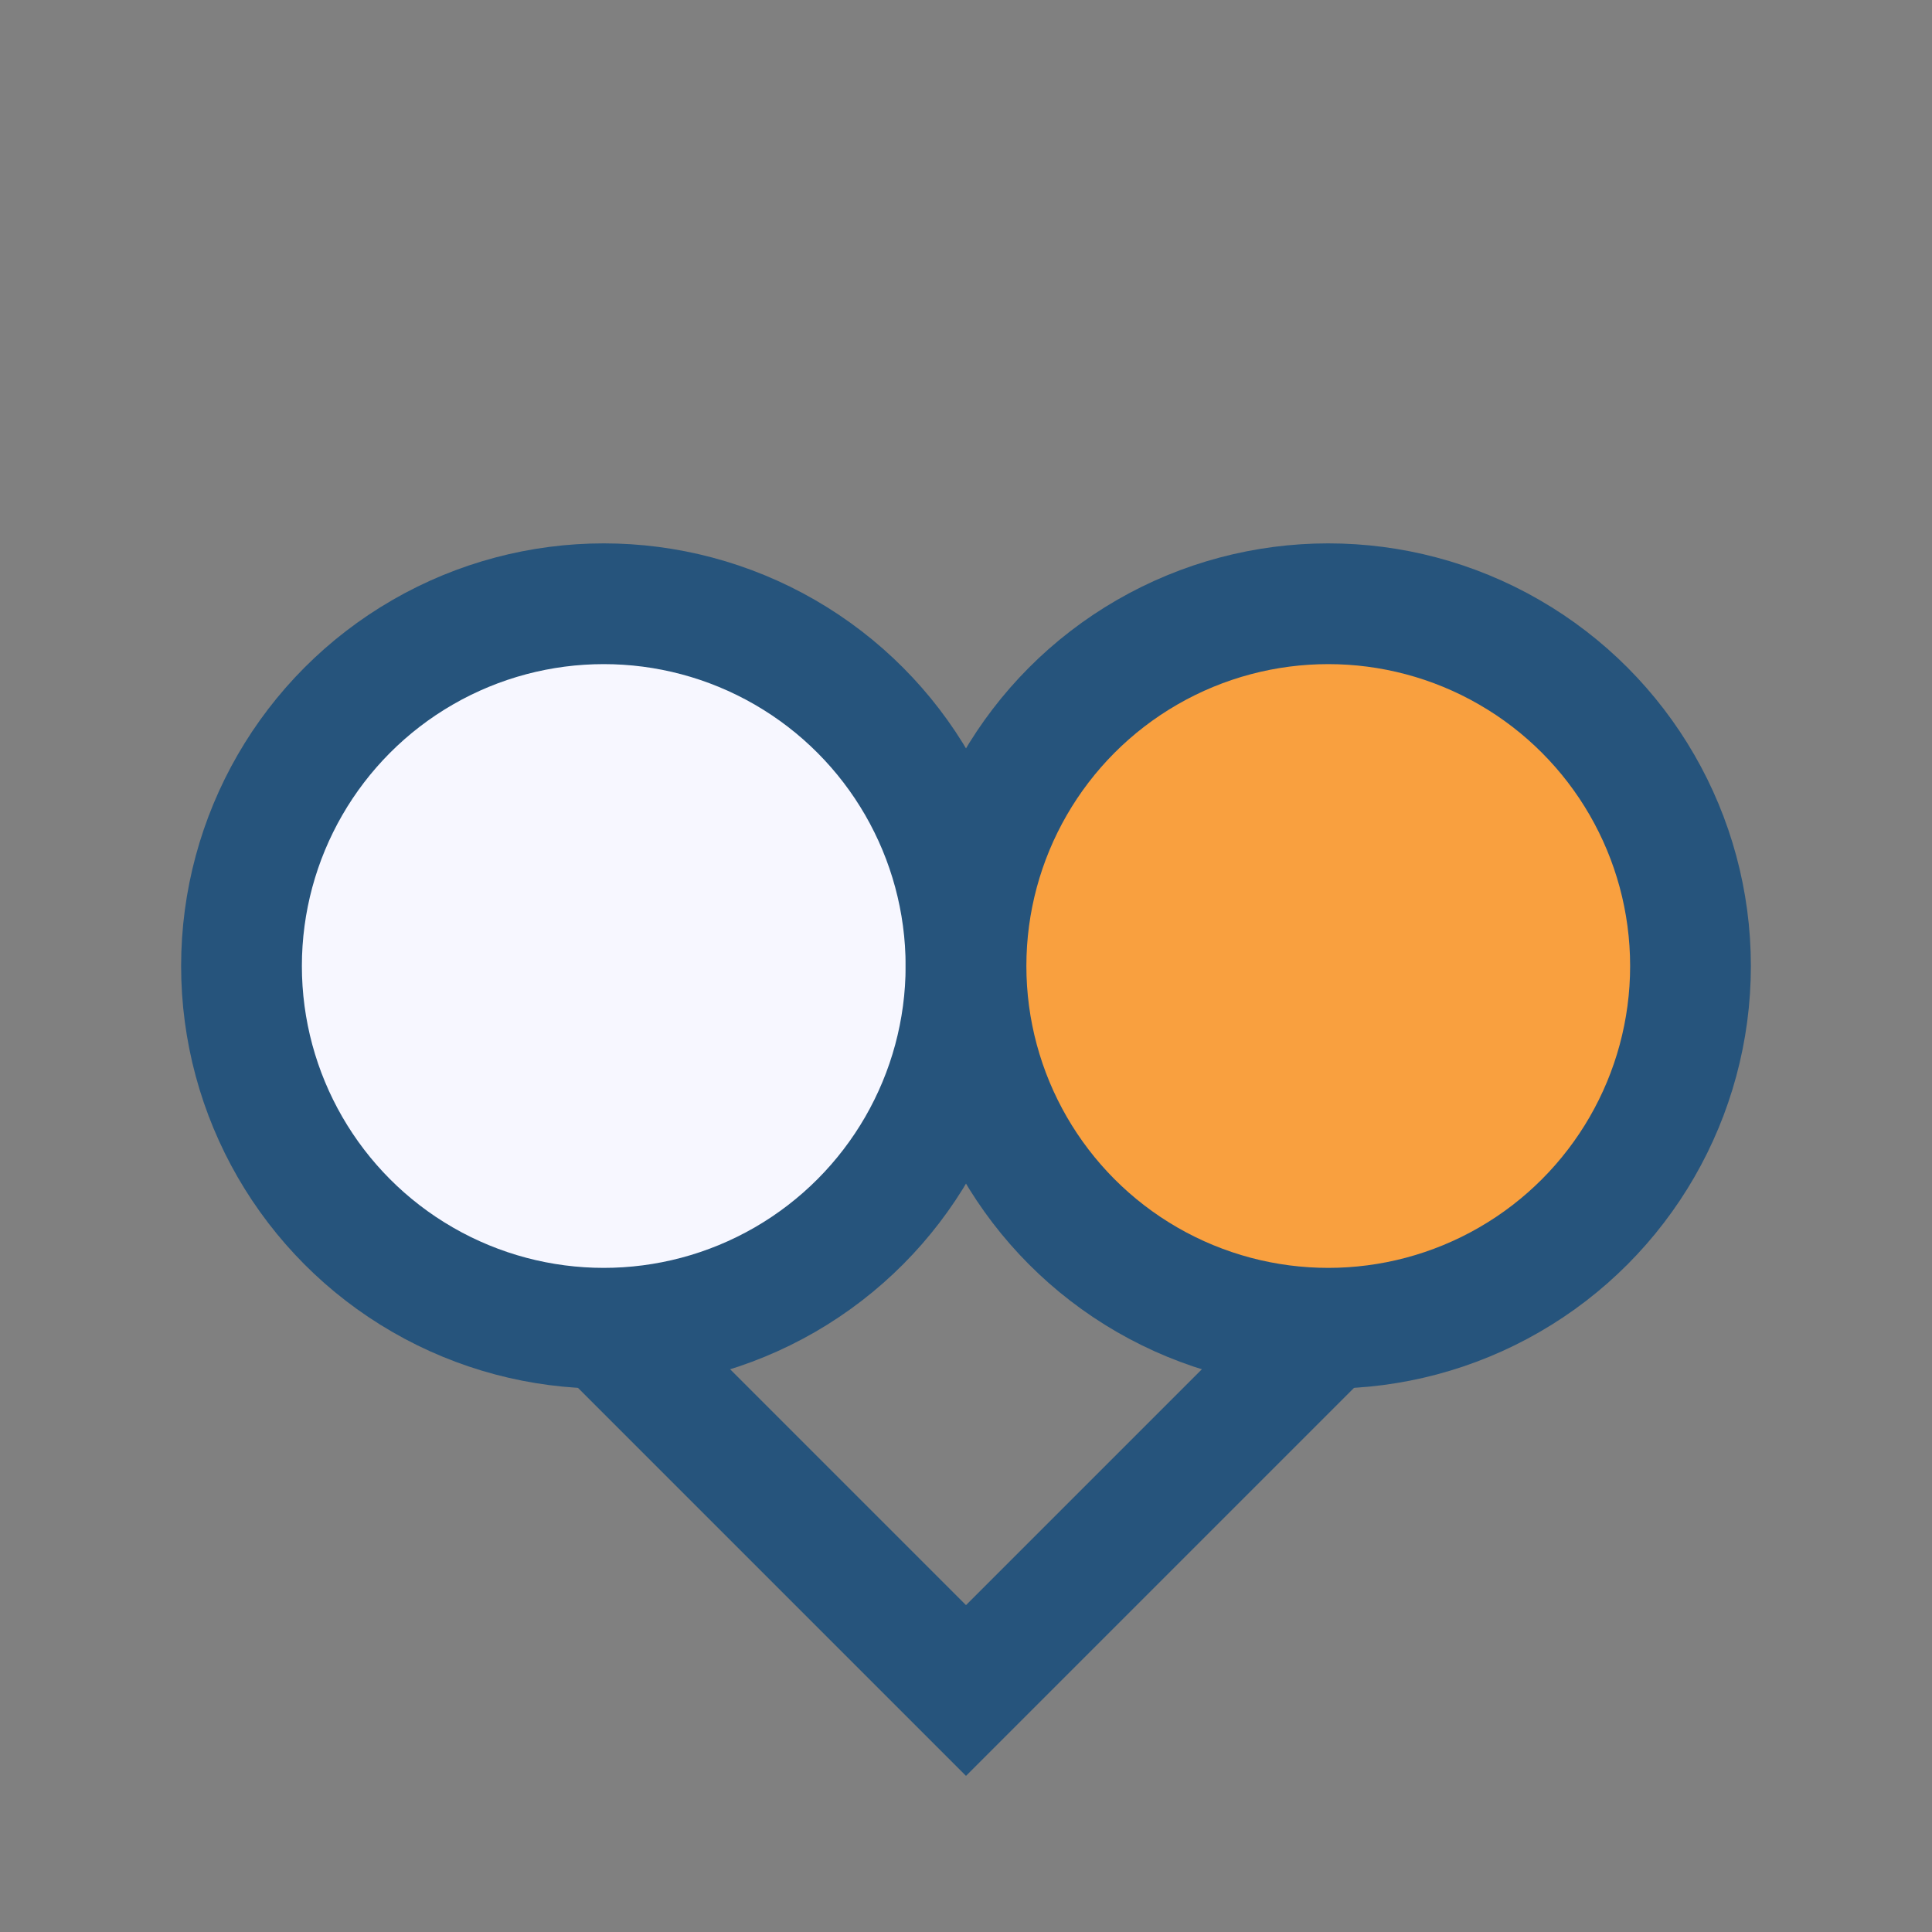
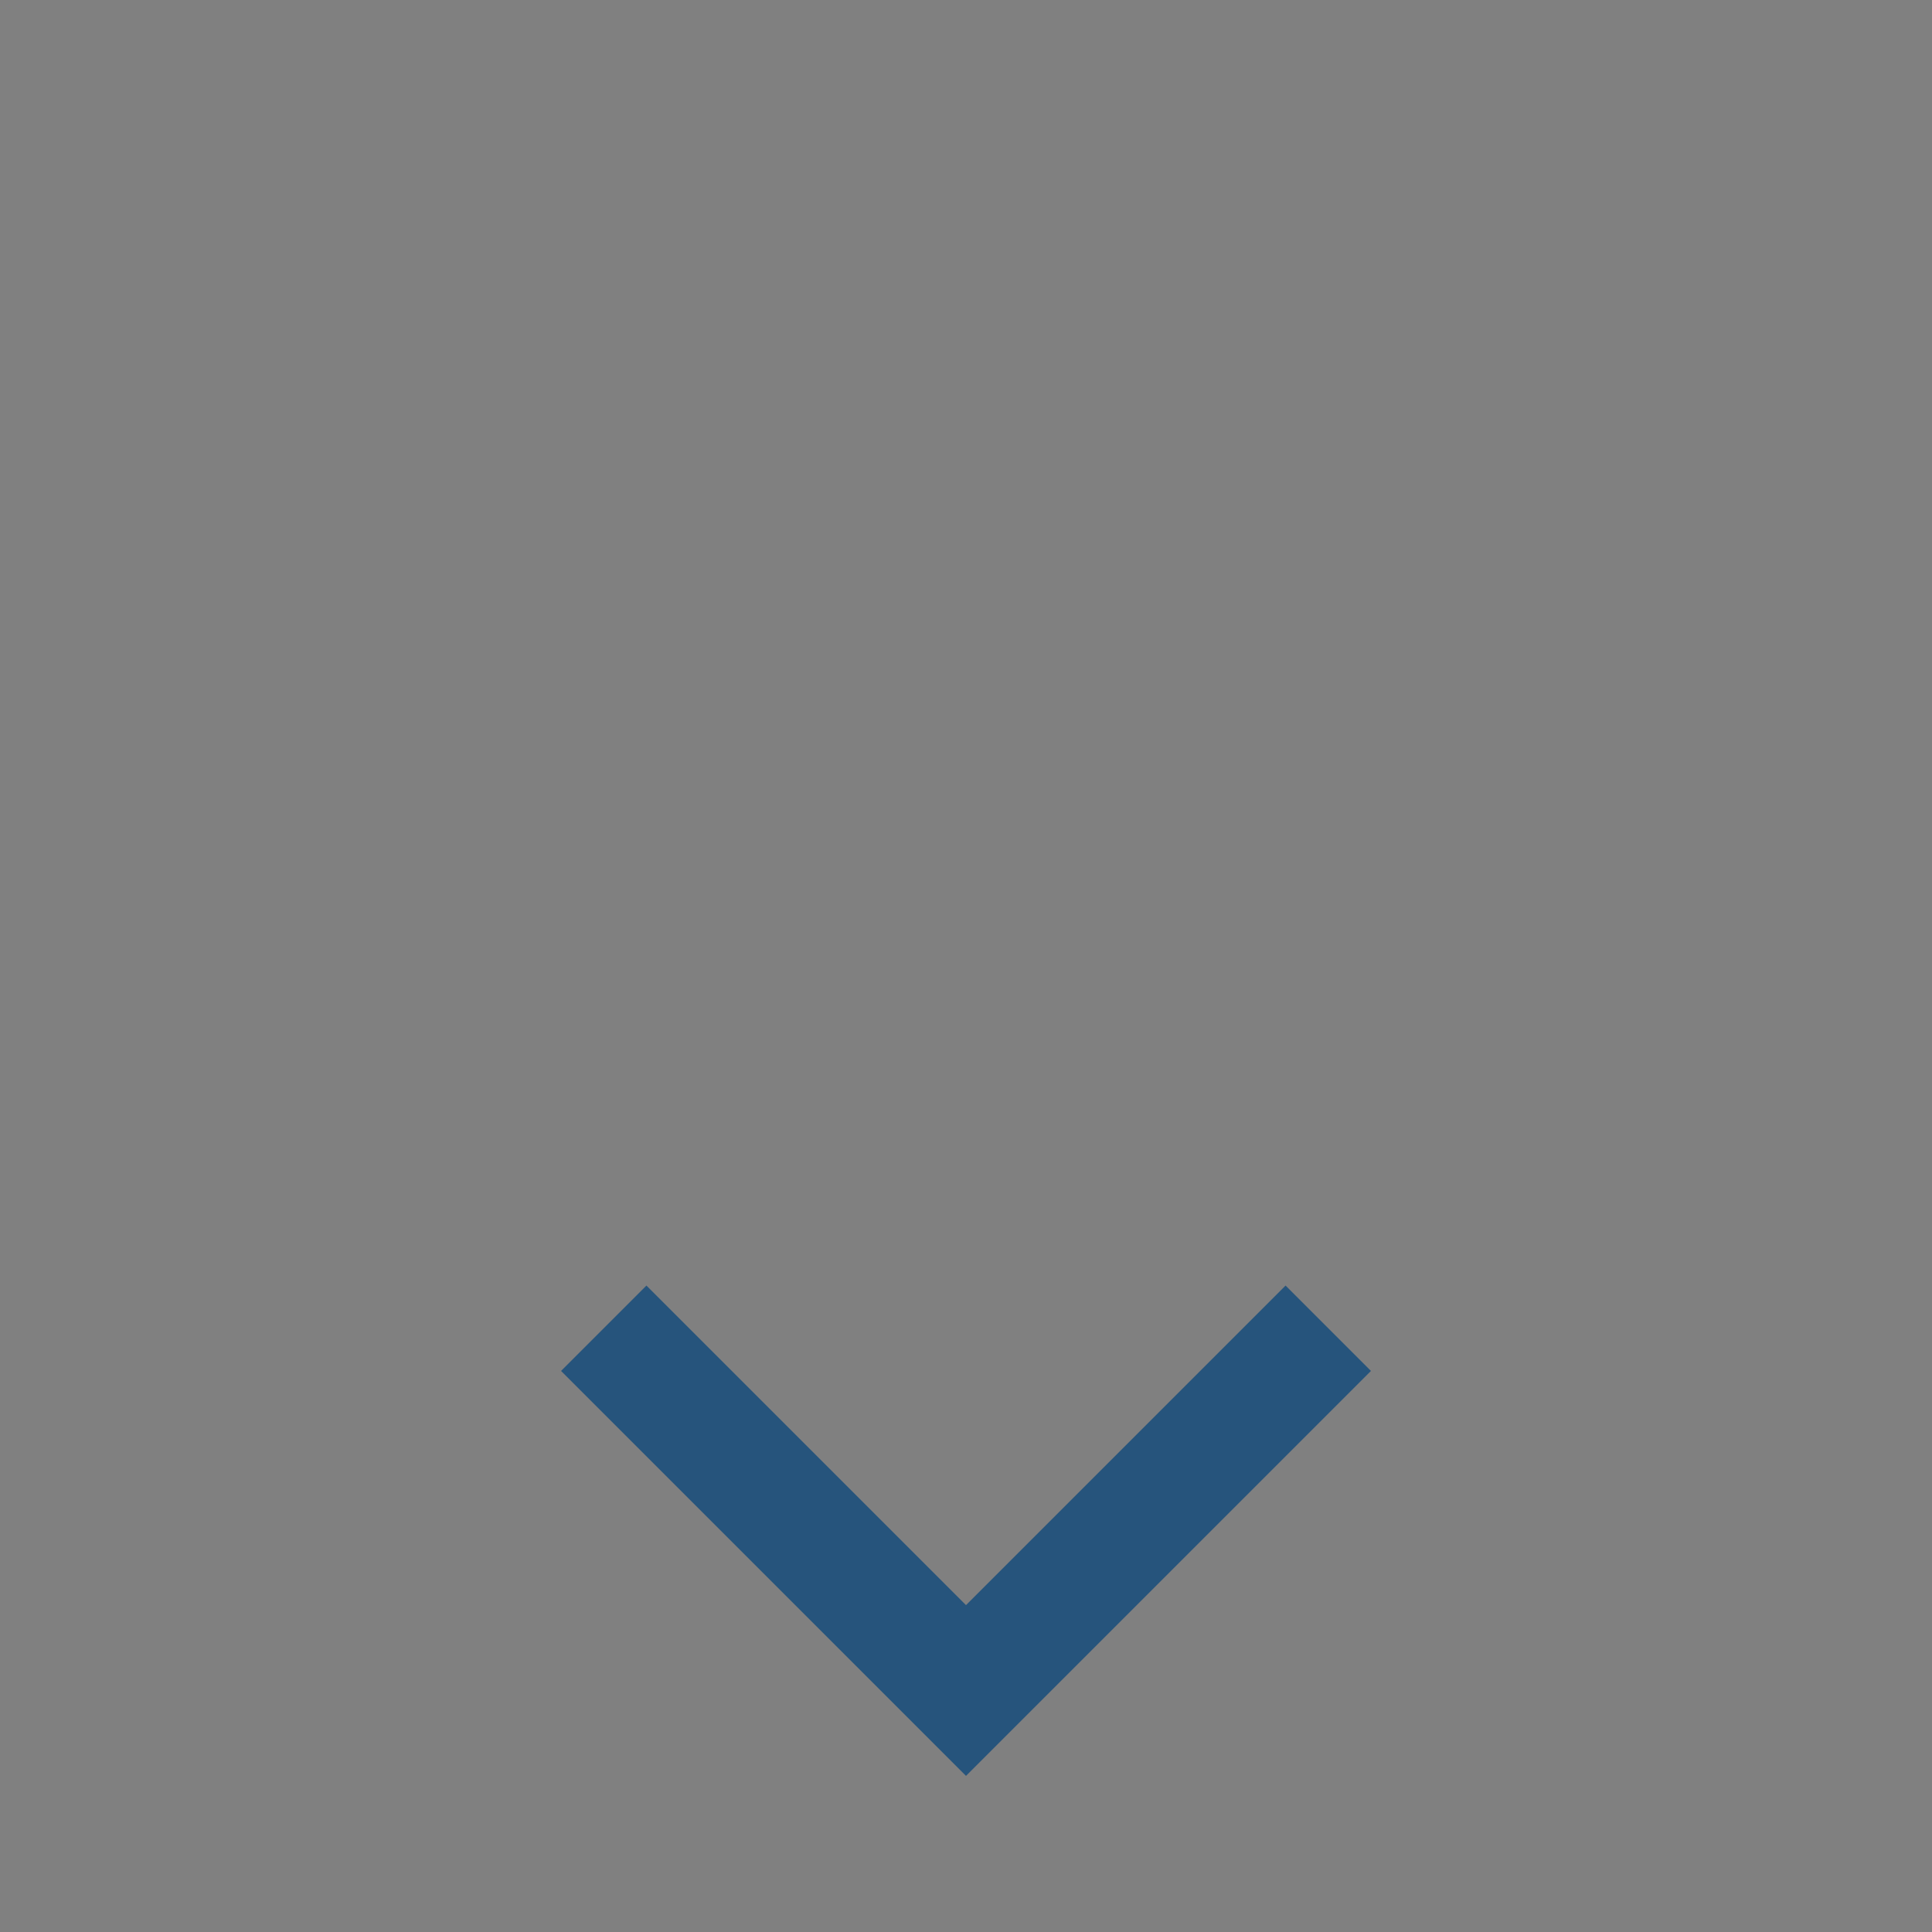
<svg xmlns="http://www.w3.org/2000/svg" width="32" height="32" viewBox="0 0 32 32">
  <rect x="0" y="0" width="32" height="32" fill="#808080" stroke="none" />
-   <circle cx="10" cy="16" r="6" fill="#F7F7FF" stroke="#26547C" stroke-width="2" />
-   <circle cx="22" cy="16" r="6" fill="#F9A03F" stroke="#26547C" stroke-width="2" />
  <path d="M10 22l6 6 6-6" stroke="#26547C" stroke-width="2" fill="none" />
</svg>